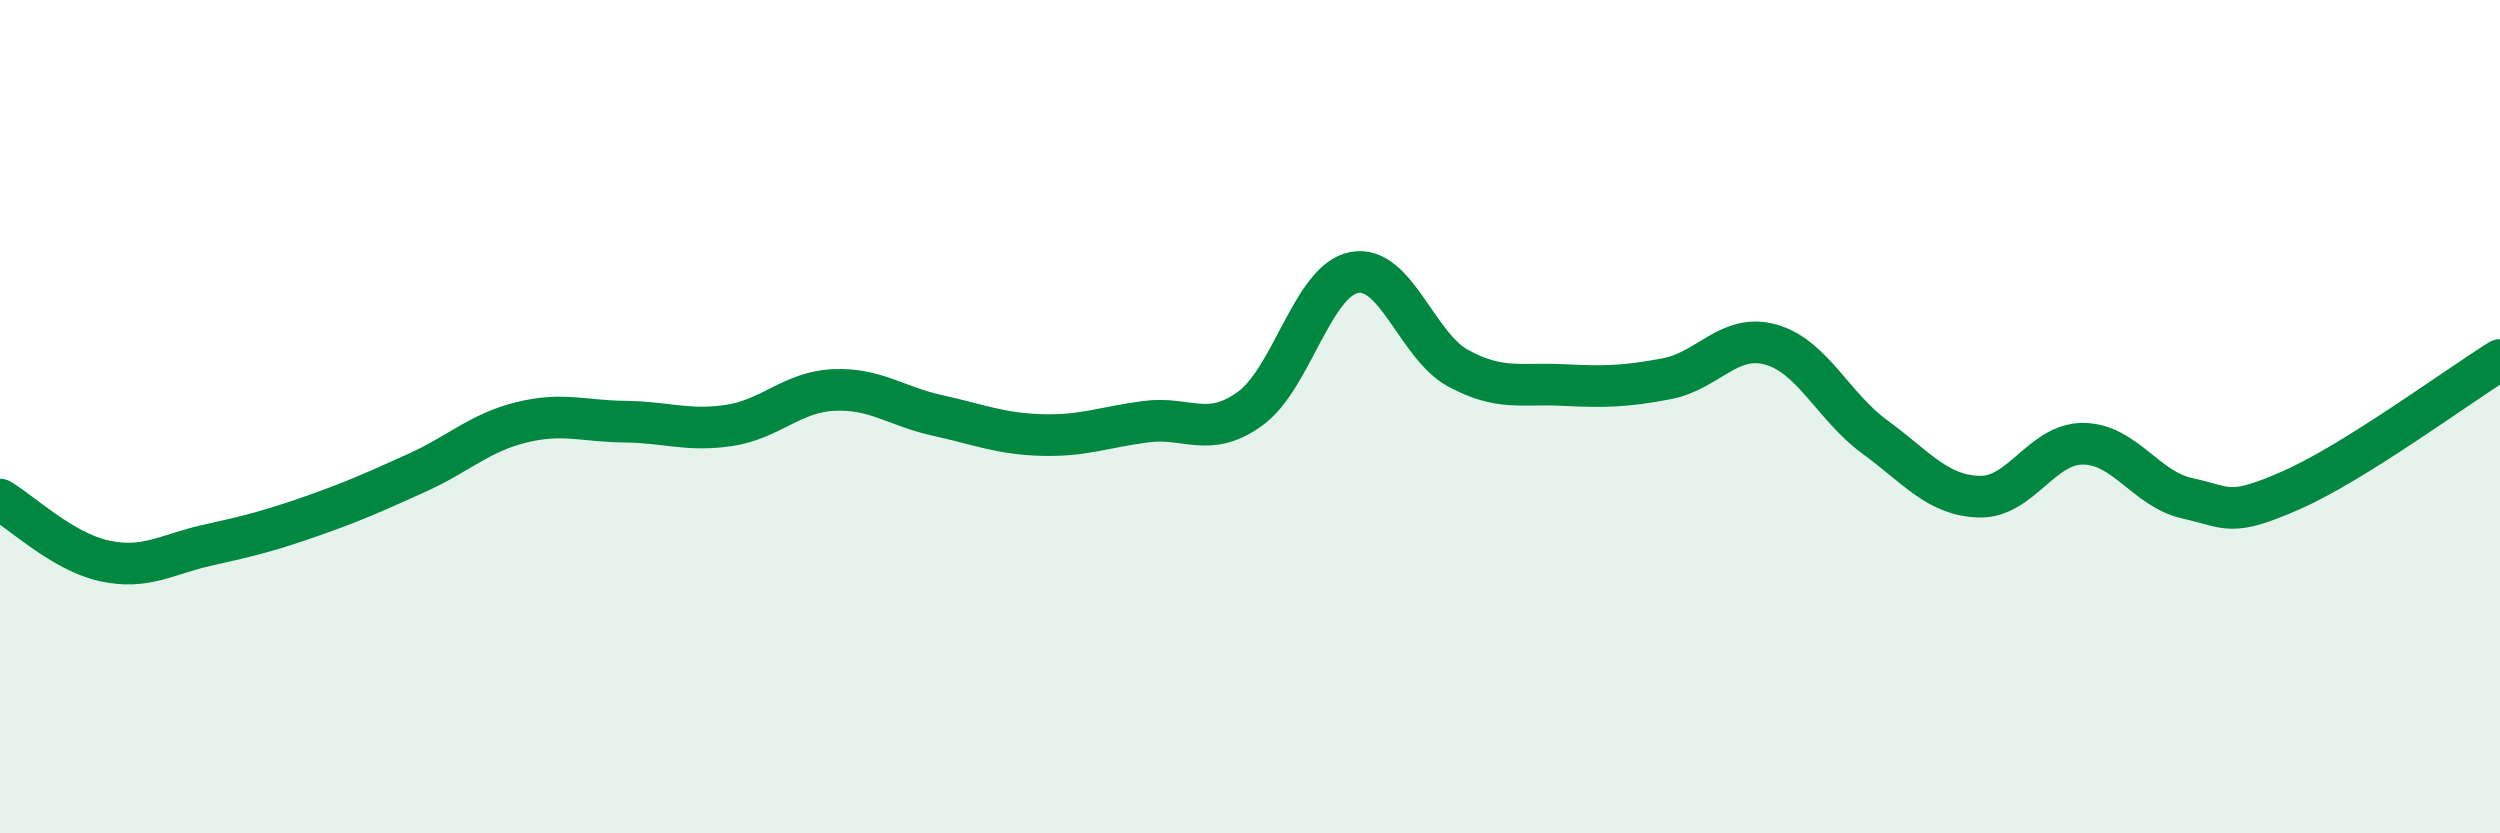
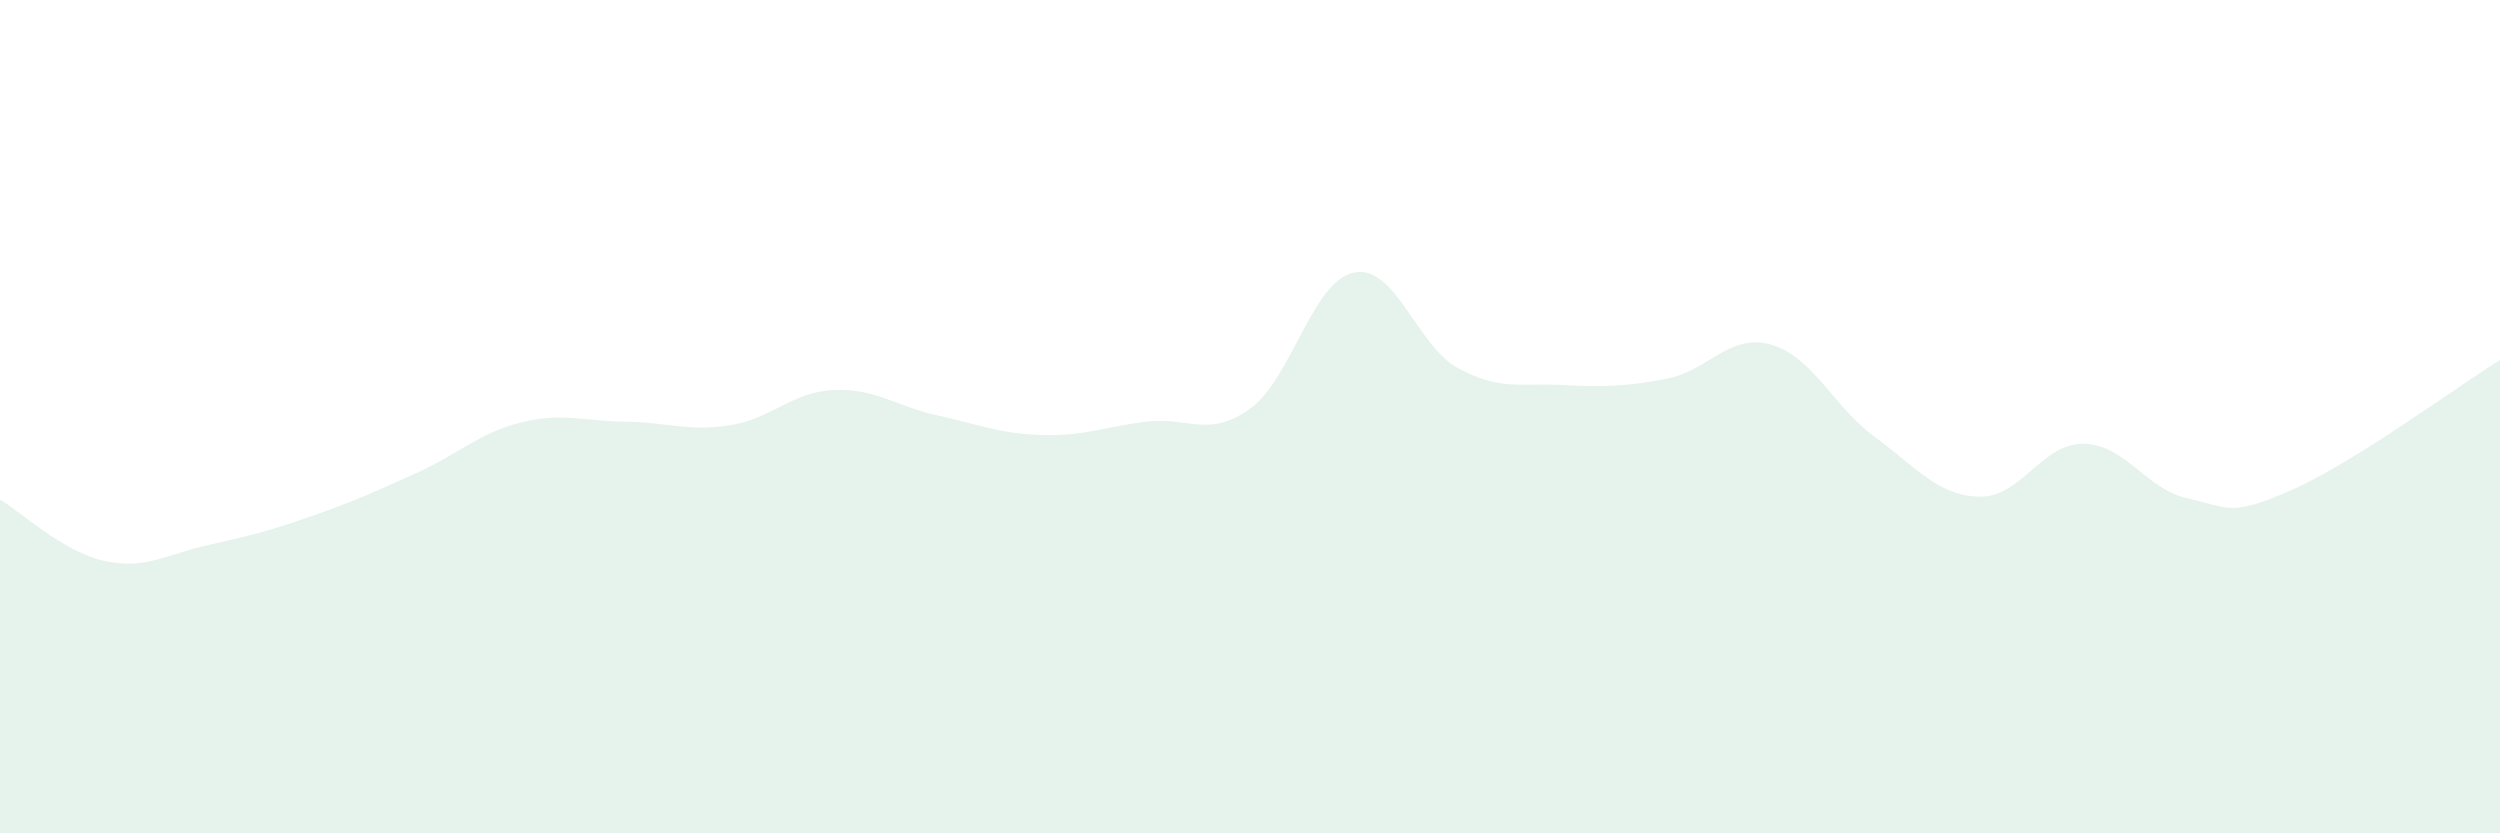
<svg xmlns="http://www.w3.org/2000/svg" width="60" height="20" viewBox="0 0 60 20">
  <path d="M 0,11.99 C 0.5,12.28 1.5,13.24 2.5,13.46 C 3.5,13.68 4,13.3 5,13.08 C 6,12.86 6.5,12.73 7.5,12.38 C 8.5,12.03 9,11.8 10,11.35 C 11,10.9 11.5,10.39 12.5,10.14 C 13.5,9.89 14,10.11 15,10.12 C 16,10.13 16.5,10.36 17.5,10.21 C 18.5,10.06 19,9.41 20,9.36 C 21,9.31 21.5,9.75 22.5,9.97 C 23.5,10.19 24,10.41 25,10.44 C 26,10.47 26.5,10.25 27.5,10.12 C 28.5,9.99 29,10.53 30,9.81 C 31,9.09 31.5,6.73 32.5,6.54 C 33.5,6.35 34,8.3 35,8.84 C 36,9.38 36.5,9.19 37.5,9.24 C 38.5,9.29 39,9.28 40,9.09 C 41,8.9 41.5,7.99 42.5,8.27 C 43.5,8.55 44,9.76 45,10.49 C 46,11.22 46.5,11.89 47.5,11.92 C 48.5,11.95 49,10.64 50,10.65 C 51,10.66 51.5,11.74 52.5,11.96 C 53.5,12.18 53.5,12.42 55,11.76 C 56.5,11.1 59,9.26 60,8.64L60 20L0 20Z" fill="#008740" opacity="0.1" stroke-linecap="round" stroke-linejoin="round" />
-   <path d="M 0,11.99 C 0.5,12.28 1.5,13.24 2.5,13.46 C 3.5,13.68 4,13.3 5,13.08 C 6,12.86 6.5,12.73 7.5,12.38 C 8.5,12.03 9,11.8 10,11.35 C 11,10.9 11.5,10.39 12.5,10.14 C 13.5,9.89 14,10.11 15,10.12 C 16,10.13 16.5,10.36 17.5,10.21 C 18.5,10.06 19,9.41 20,9.36 C 21,9.31 21.5,9.75 22.5,9.97 C 23.5,10.19 24,10.41 25,10.44 C 26,10.47 26.5,10.25 27.5,10.12 C 28.5,9.99 29,10.53 30,9.81 C 31,9.09 31.5,6.73 32.5,6.54 C 33.5,6.35 34,8.3 35,8.84 C 36,9.38 36.5,9.19 37.5,9.24 C 38.5,9.29 39,9.28 40,9.09 C 41,8.9 41.5,7.99 42.5,8.27 C 43.5,8.55 44,9.76 45,10.49 C 46,11.22 46.5,11.89 47.5,11.92 C 48.5,11.95 49,10.64 50,10.65 C 51,10.66 51.5,11.74 52.5,11.96 C 53.5,12.18 53.5,12.42 55,11.76 C 56.5,11.1 59,9.26 60,8.64" stroke="#008740" stroke-width="1" fill="none" stroke-linecap="round" stroke-linejoin="round" />
</svg>